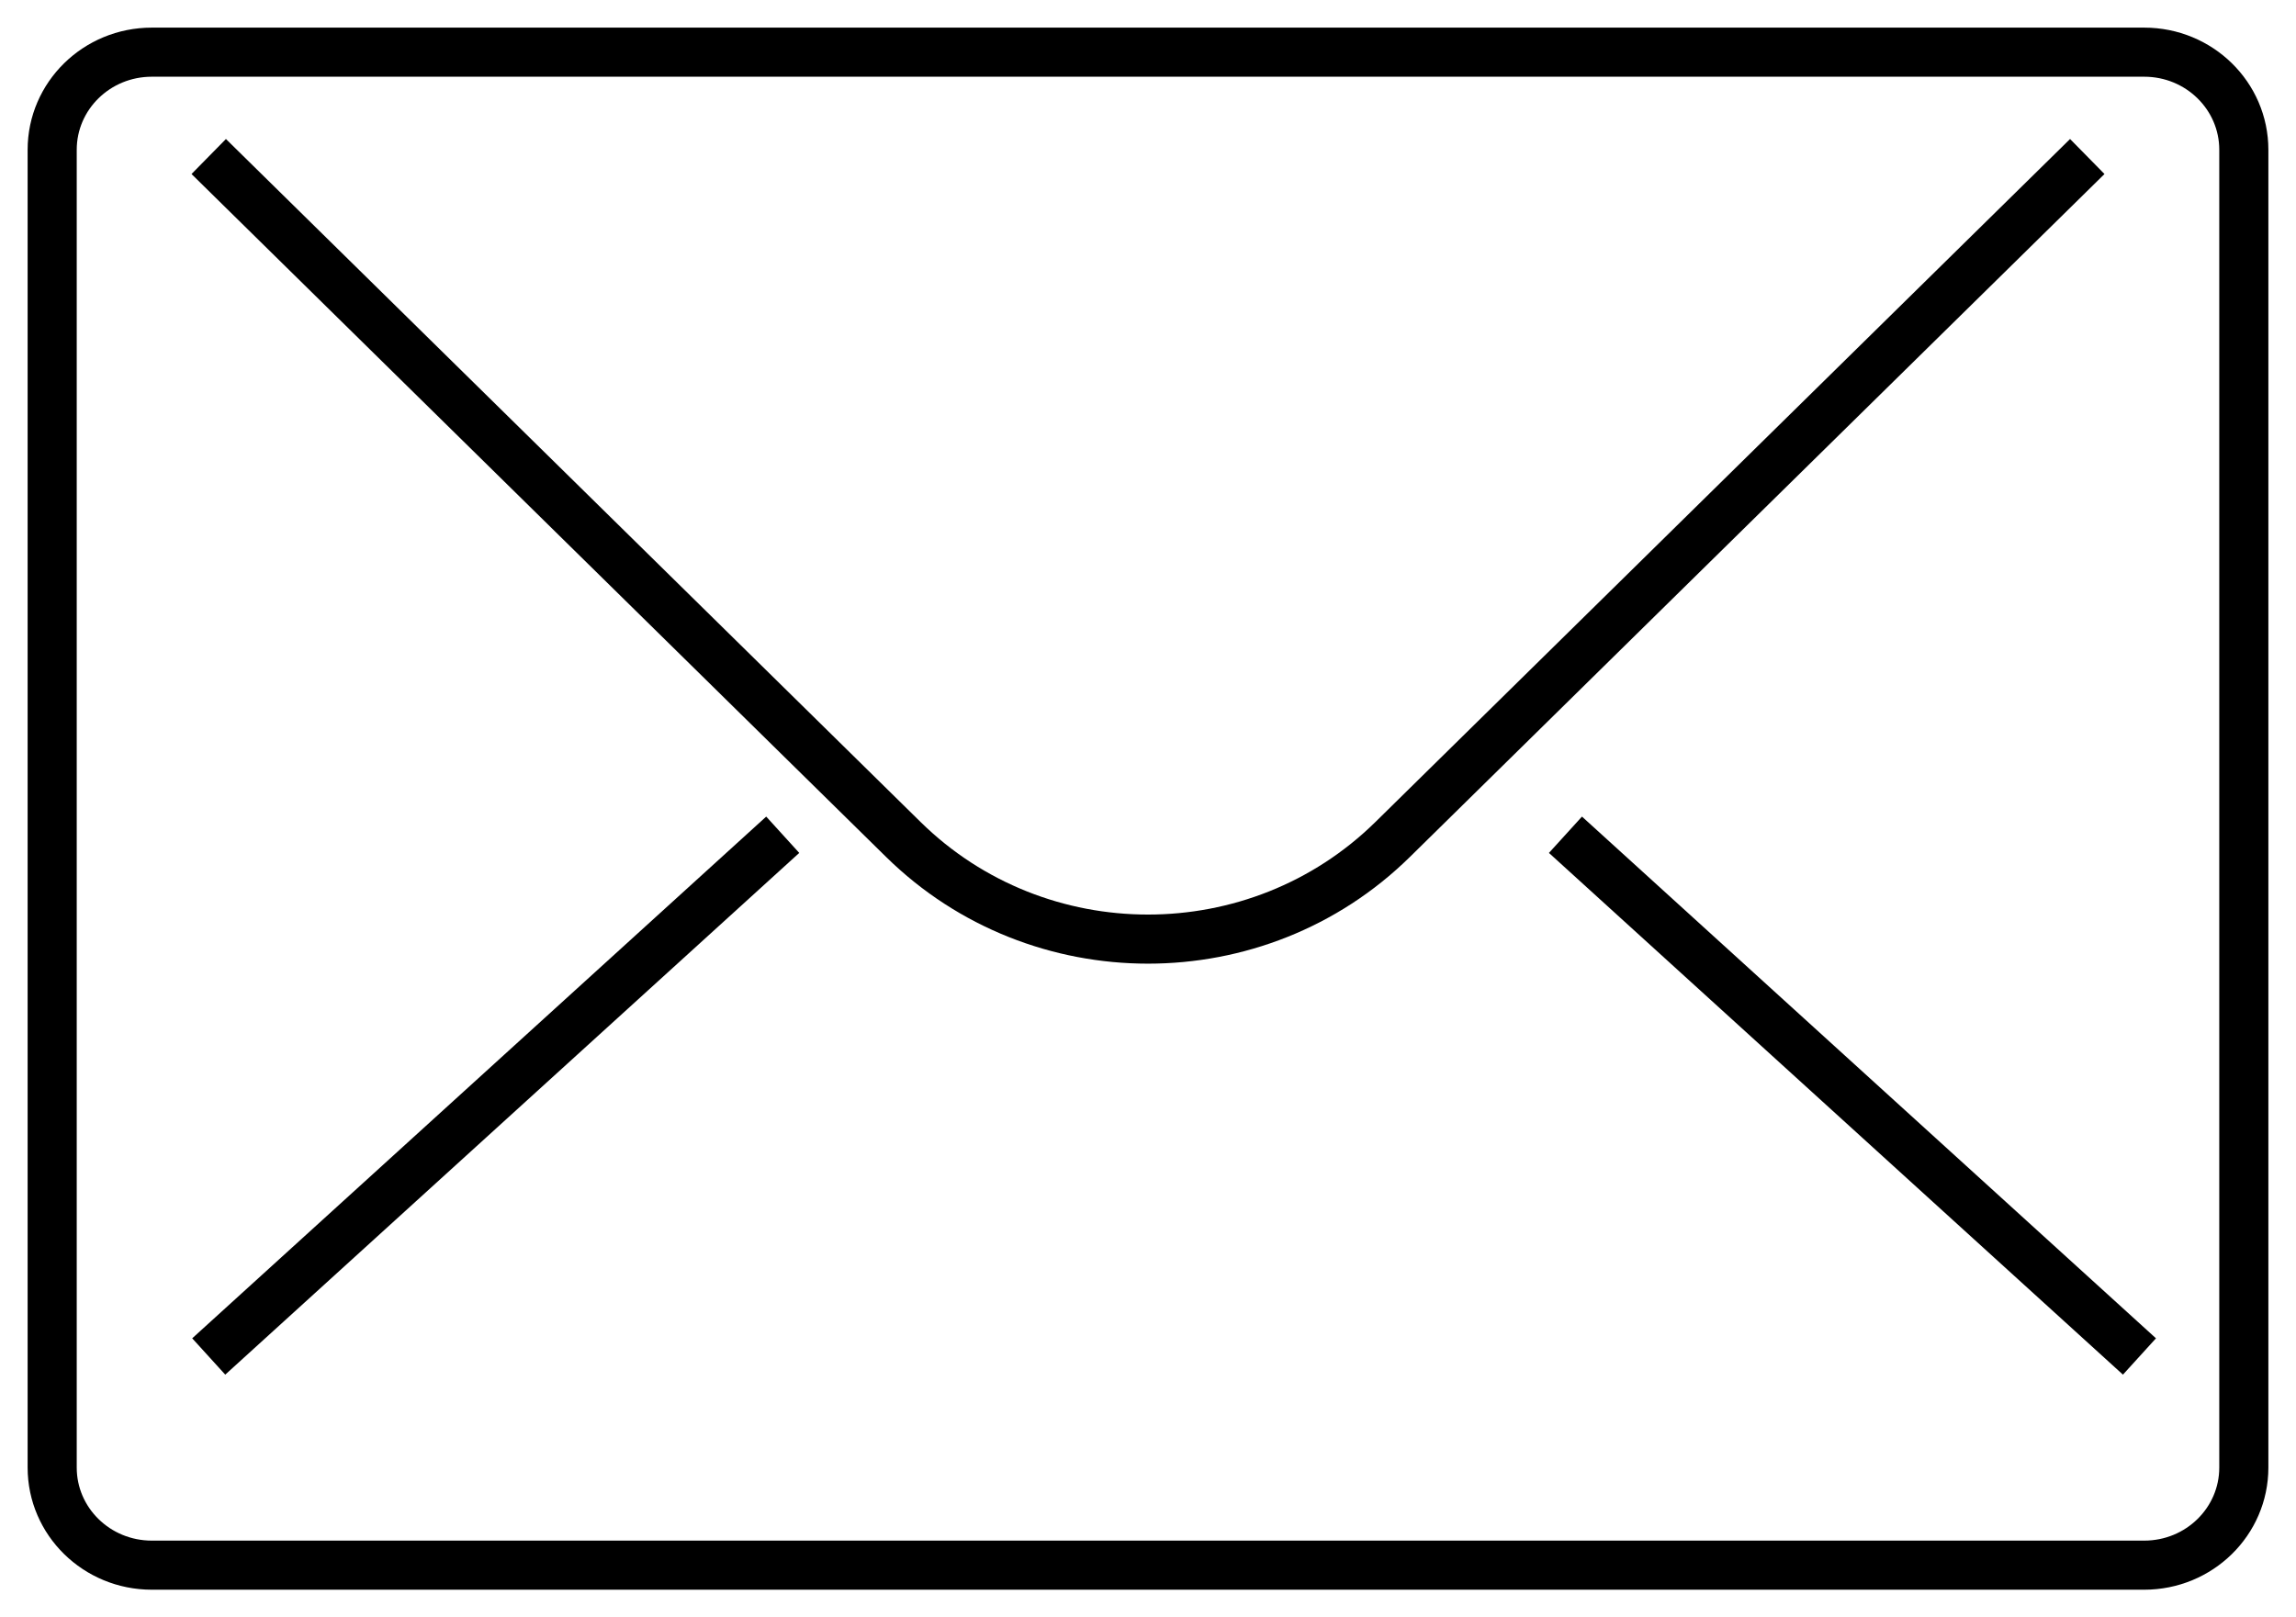
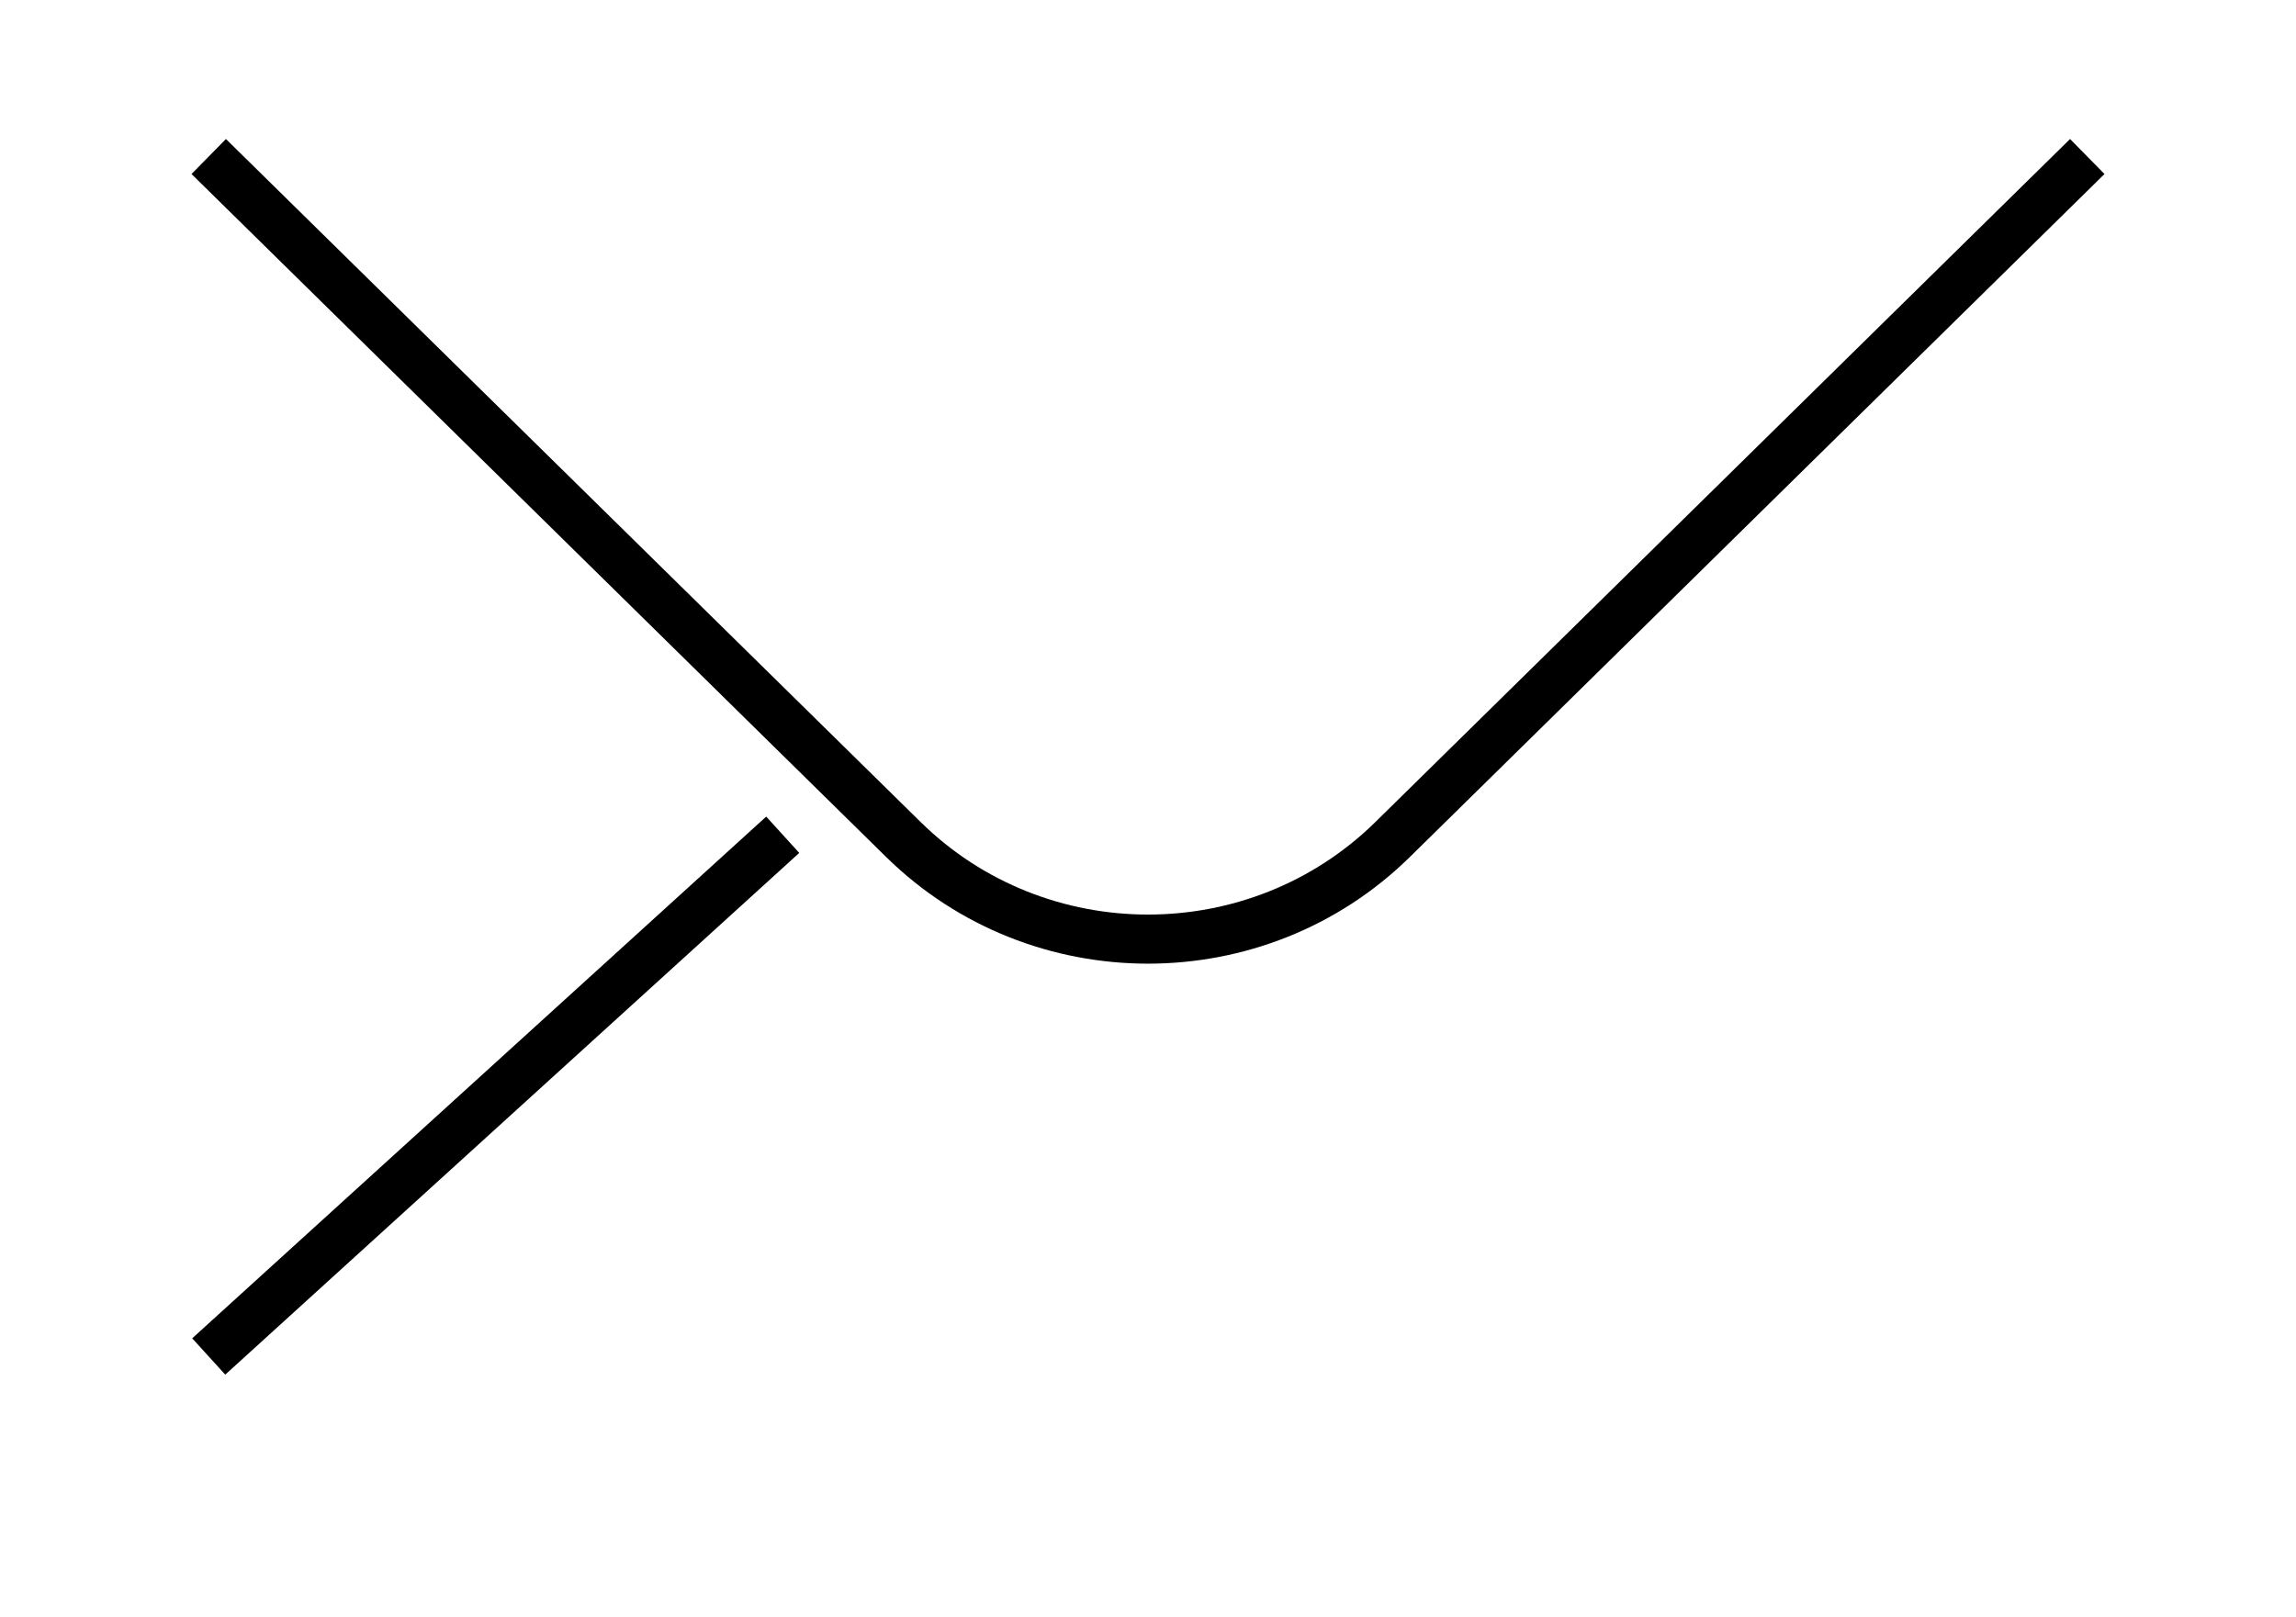
<svg xmlns="http://www.w3.org/2000/svg" width="44px" height="31px" viewBox="0 0 44 31" version="1.1">
  <title>Envelope</title>
  <g id="Desktop-v2" stroke="none" stroke-width="1" fill="none" fill-rule="evenodd">
    <g id="07-Contact-us" transform="translate(-1230, -900)" stroke="#000000" stroke-width="0.941">
      <g id="Envelope" transform="translate(1231, 901)">
-         <path d="M42,27.129 C42,28.163 41.146,29 40.091,29 L1.909,29 C0.854,29 0,28.163 0,27.129 L0,1.871 C0,0.837 0.854,0 1.909,0 L40.091,0 C41.146,0 42,0.837 42,1.871 L42,27.129 Z" id="Stroke-1" />
        <path d="M39,2 L25.689,15.09 C23.099,17.637 18.901,17.637 16.311,15.09 L3,2" id="Stroke-3" />
        <line x1="3" y1="25" x2="14" y2="15" id="Stroke-5" />
-         <line x1="40" y1="25" x2="29" y2="15" id="Stroke-7" />
      </g>
    </g>
  </g>
</svg>